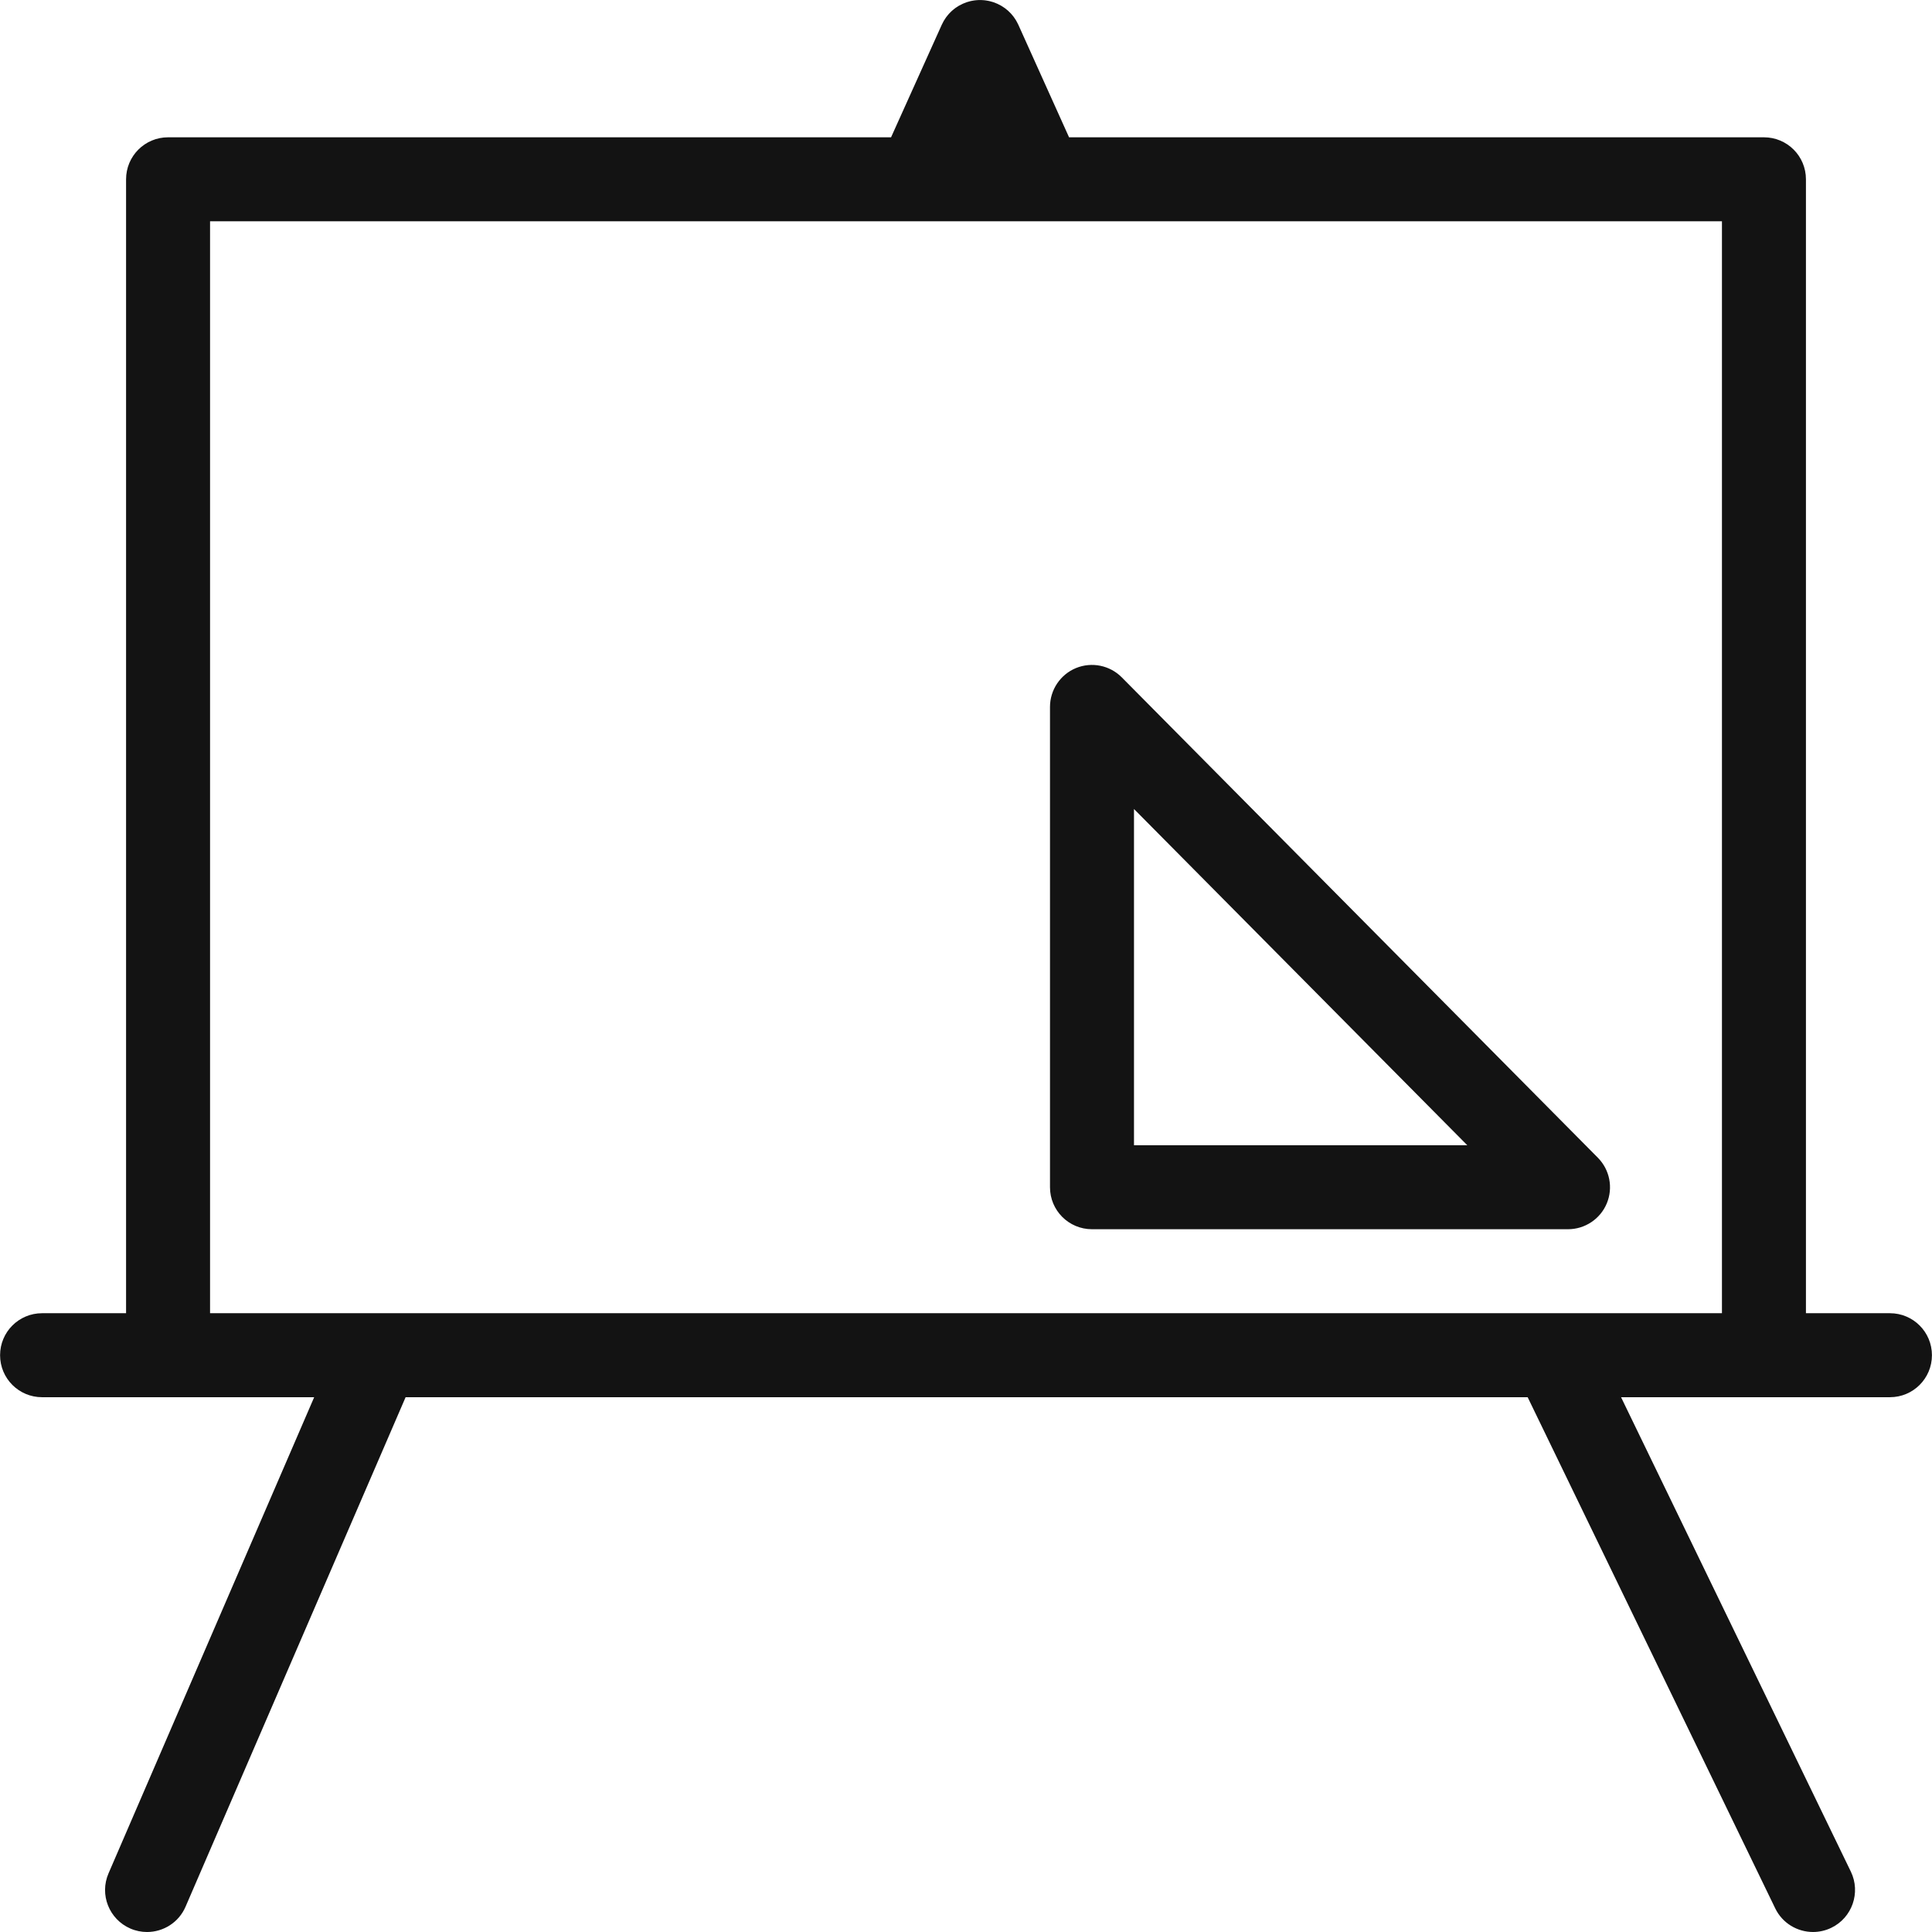
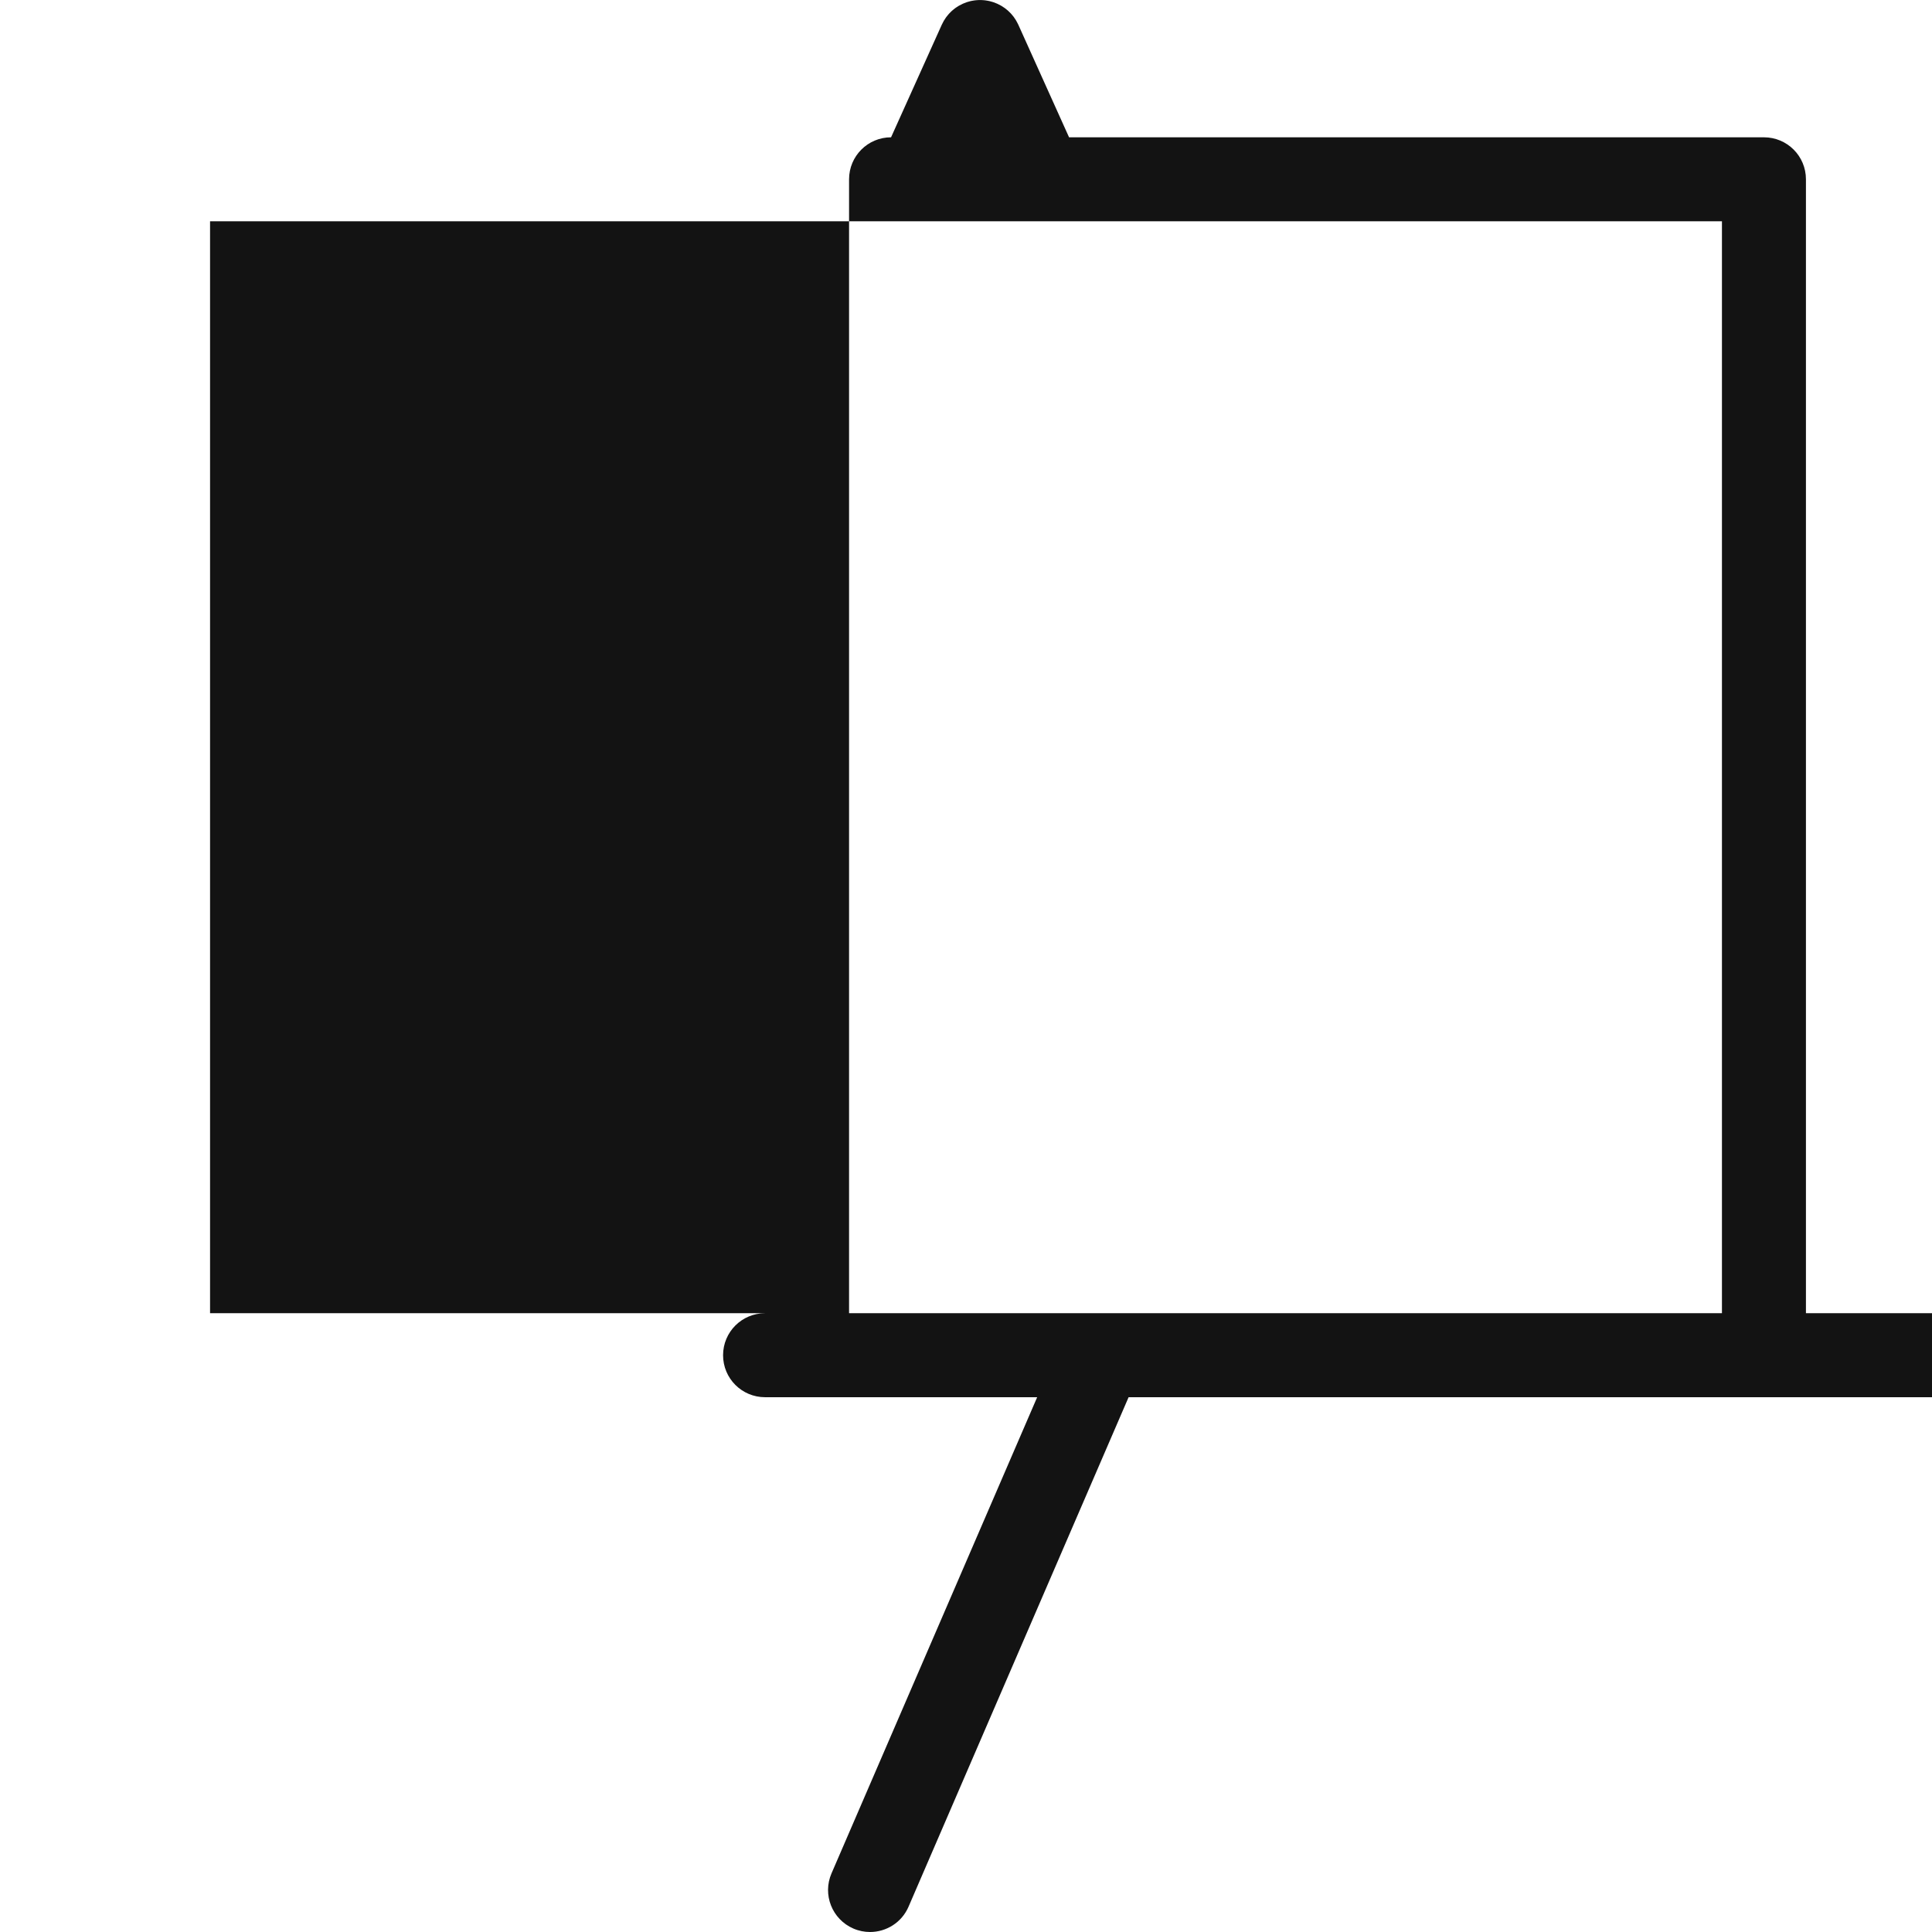
<svg xmlns="http://www.w3.org/2000/svg" version="1.1" width="512" height="512" x="0" y="0" viewBox="0 0 299.942 299.942" style="enable-background:new 0 0 512 512" xml:space="preserve" class="">
  <g>
    <g>
      <g>
        <g>
-           <path d="m293.411 203.876h-13.04v-176.04c0-3.606-2.914-6.52-6.52-6.52h-107.881l-7.875-17.474c-.017-.038-.038-.072-.056-.109-.043-.09-.089-.178-.136-.266-.056-.106-.112-.212-.174-.314-.041-.068-.086-.134-.13-.201-.076-.116-.152-.231-.234-.341-.034-.046-.072-.089-.107-.134-.099-.125-.2-.248-.307-.365-.025-.027-.052-.053-.078-.08-.124-.13-.251-.256-.384-.375-.017-.015-.034-.028-.051-.043-.148-.129-.3-.252-.458-.366-.009-.006-.018-.012-.027-.019-.171-.122-.346-.236-.527-.341-.003-.002-.006-.003-.009-.005-.19-.11-.385-.209-.584-.299-.001-.001-.003-.001-.004-.002-.002-.001-.005-.002-.007-.003-.189-.085-.382-.161-.579-.227-.031-.011-.063-.021-.095-.031-.163-.053-.328-.099-.496-.139-.059-.014-.118-.027-.177-.039-.139-.029-.278-.053-.419-.073-.082-.012-.165-.022-.247-.03-.118-.012-.237-.021-.356-.026-.102-.005-.203-.008-.304-.008s-.203.003-.304.008c-.118.006-.236.014-.354.026-.084.009-.168.019-.253.031-.137.019-.272.043-.407.071-.065.014-.13.028-.195.043-.158.038-.313.082-.467.131-.043.014-.086.027-.13.042-.179.061-.354.13-.526.207-.015.007-.03.011-.045.018-.009.004-.017.009-.026.013-.169.077-.334.162-.496.253-.036.02-.072.039-.107.059-.137.081-.27.168-.401.259-.052.036-.106.071-.157.108-.105.077-.206.161-.306.245-.068.057-.138.112-.203.171-.077.07-.15.145-.224.219-.08.08-.161.159-.237.243-.054.06-.105.124-.157.187-.088.105-.175.211-.256.321-.036.049-.069.1-.103.151-.091.132-.179.265-.26.402-.022.038-.043.077-.064.116-.088.156-.169.314-.244.476-.006.012-.013.024-.019.036l-7.873 17.474h-112.244c-3.606 0-6.52 2.914-6.52 6.52v176.04h-13.04c-3.606 0-6.52 2.914-6.52 6.52s2.914 6.52 6.52 6.52h19.56 22.683l-31.928 73.924c-1.428 3.293.085 7.133 3.397 8.567.841.365 1.721.535 2.582.535 2.53 0 4.929-1.474 5.985-3.938l34.159-79.088h174.198l38.431 79.348c1.121 2.328 3.456 3.677 5.875 3.677.945 0 1.923-.209 2.836-.652 3.24-1.565 4.597-5.47 3.038-8.711l-35.68-73.663h22.184 19.56c3.606 0 6.52-2.914 6.52-6.52s-2.915-6.519-6.52-6.519zm-260.8 0v-169.52h234.72v169.52z" fill="#131313" data-original="#000000" style="" class="" />
-           <path d="m174.16 105.163c-1.858-1.878-4.668-2.445-7.113-1.447-2.445 1.011-4.036 3.397-4.036 6.038v74.563c0 3.606 2.914 6.52 6.52 6.52h73.904c2.628 0 5.014-1.591 6.018-4.01 1.011-2.432.463-5.222-1.389-7.094zm1.891 72.633v-52.199l51.743 52.199z" fill="#131313" data-original="#000000" style="" class="" />
+           <path d="m293.411 203.876h-13.04v-176.04c0-3.606-2.914-6.52-6.52-6.52h-107.881l-7.875-17.474c-.017-.038-.038-.072-.056-.109-.043-.09-.089-.178-.136-.266-.056-.106-.112-.212-.174-.314-.041-.068-.086-.134-.13-.201-.076-.116-.152-.231-.234-.341-.034-.046-.072-.089-.107-.134-.099-.125-.2-.248-.307-.365-.025-.027-.052-.053-.078-.08-.124-.13-.251-.256-.384-.375-.017-.015-.034-.028-.051-.043-.148-.129-.3-.252-.458-.366-.009-.006-.018-.012-.027-.019-.171-.122-.346-.236-.527-.341-.003-.002-.006-.003-.009-.005-.19-.11-.385-.209-.584-.299-.001-.001-.003-.001-.004-.002-.002-.001-.005-.002-.007-.003-.189-.085-.382-.161-.579-.227-.031-.011-.063-.021-.095-.031-.163-.053-.328-.099-.496-.139-.059-.014-.118-.027-.177-.039-.139-.029-.278-.053-.419-.073-.082-.012-.165-.022-.247-.03-.118-.012-.237-.021-.356-.026-.102-.005-.203-.008-.304-.008s-.203.003-.304.008c-.118.006-.236.014-.354.026-.084.009-.168.019-.253.031-.137.019-.272.043-.407.071-.065.014-.13.028-.195.043-.158.038-.313.082-.467.131-.043.014-.086.027-.13.042-.179.061-.354.13-.526.207-.015.007-.03.011-.045.018-.009.004-.017.009-.026.013-.169.077-.334.162-.496.253-.036.02-.072.039-.107.059-.137.081-.27.168-.401.259-.052.036-.106.071-.157.108-.105.077-.206.161-.306.245-.068.057-.138.112-.203.171-.077.07-.15.145-.224.219-.08.08-.161.159-.237.243-.054.06-.105.124-.157.187-.088.105-.175.211-.256.321-.036.049-.069.1-.103.151-.091.132-.179.265-.26.402-.022.038-.043.077-.064.116-.088.156-.169.314-.244.476-.006.012-.013.024-.019.036l-7.873 17.474c-3.606 0-6.52 2.914-6.52 6.52v176.04h-13.04c-3.606 0-6.52 2.914-6.52 6.52s2.914 6.52 6.52 6.52h19.56 22.683l-31.928 73.924c-1.428 3.293.085 7.133 3.397 8.567.841.365 1.721.535 2.582.535 2.53 0 4.929-1.474 5.985-3.938l34.159-79.088h174.198l38.431 79.348c1.121 2.328 3.456 3.677 5.875 3.677.945 0 1.923-.209 2.836-.652 3.24-1.565 4.597-5.47 3.038-8.711l-35.68-73.663h22.184 19.56c3.606 0 6.52-2.914 6.52-6.52s-2.915-6.519-6.52-6.519zm-260.8 0v-169.52h234.72v169.52z" fill="#131313" data-original="#000000" style="" class="" />
        </g>
      </g>
    </g>
    <g />
    <g />
    <g />
    <g />
    <g />
    <g />
    <g />
    <g />
    <g />
    <g />
    <g />
    <g />
    <g />
    <g />
    <g />
  </g>
</svg>